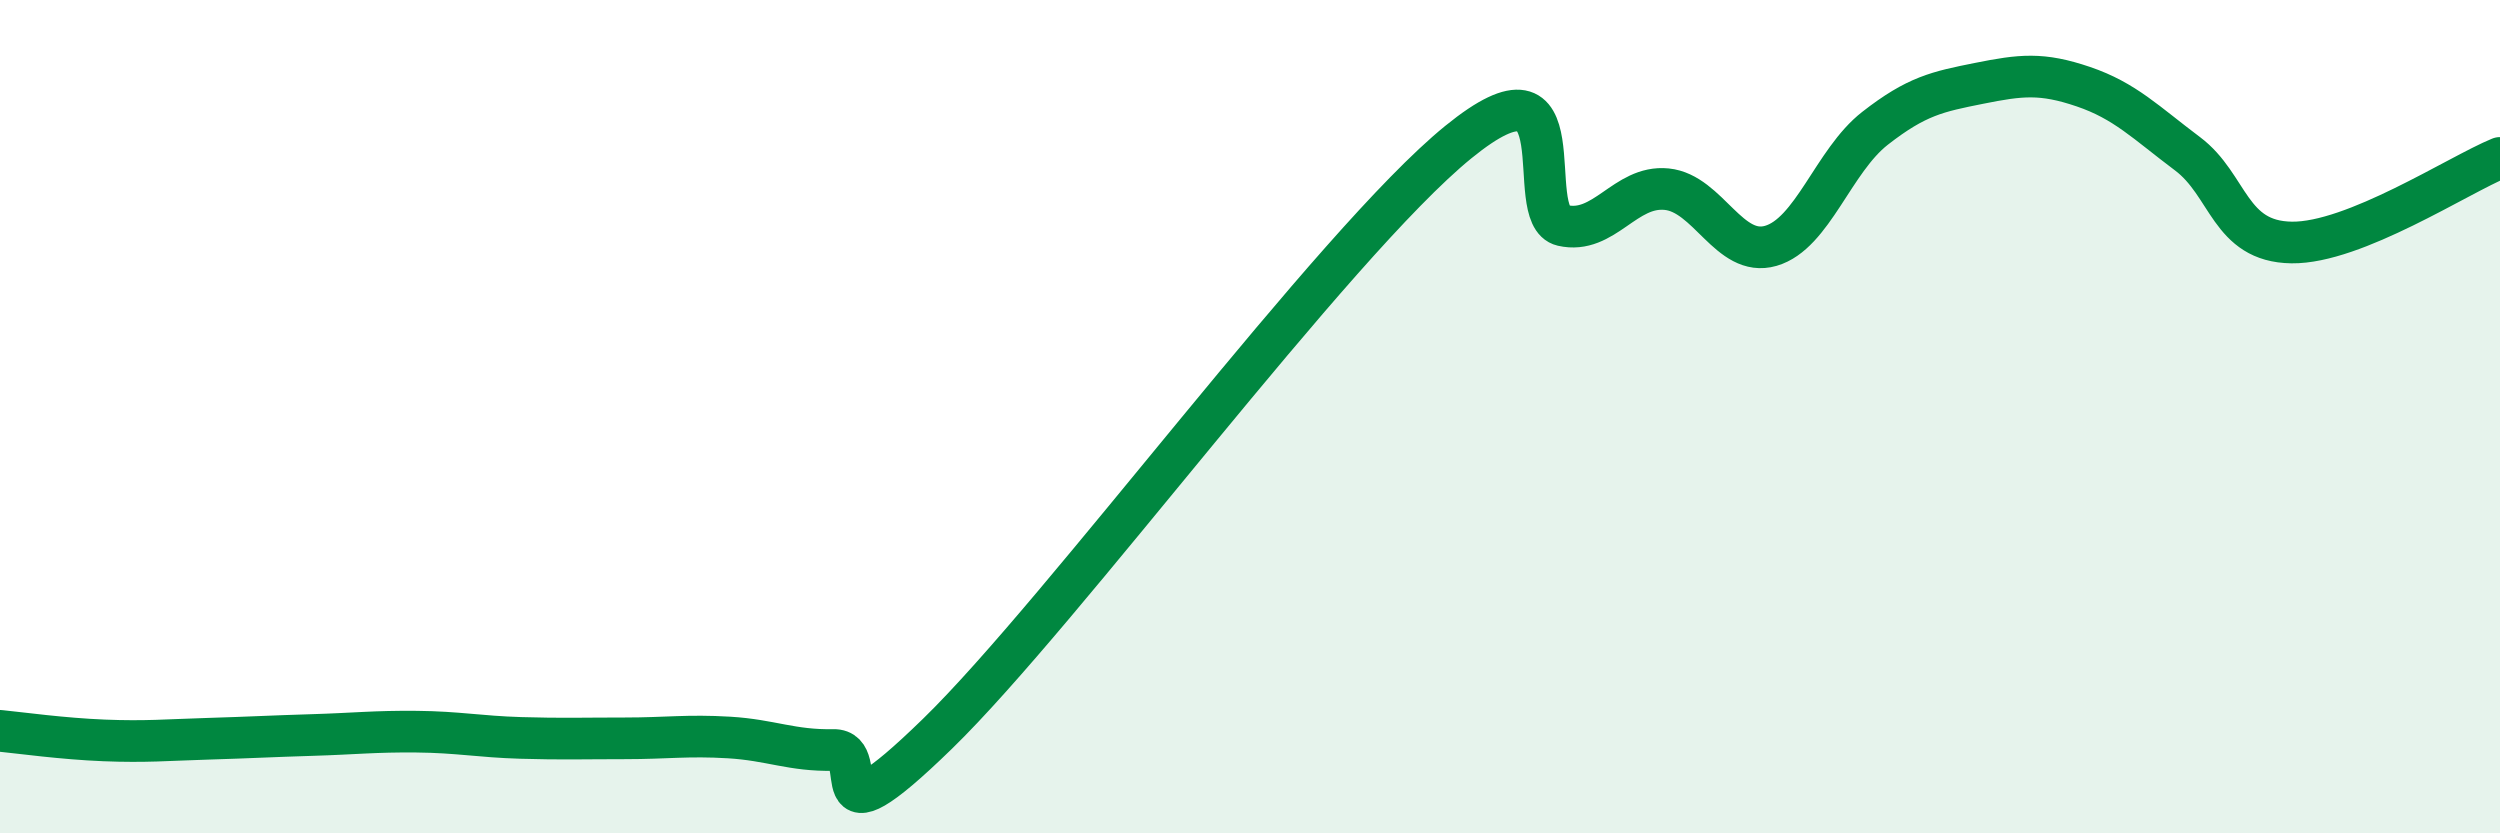
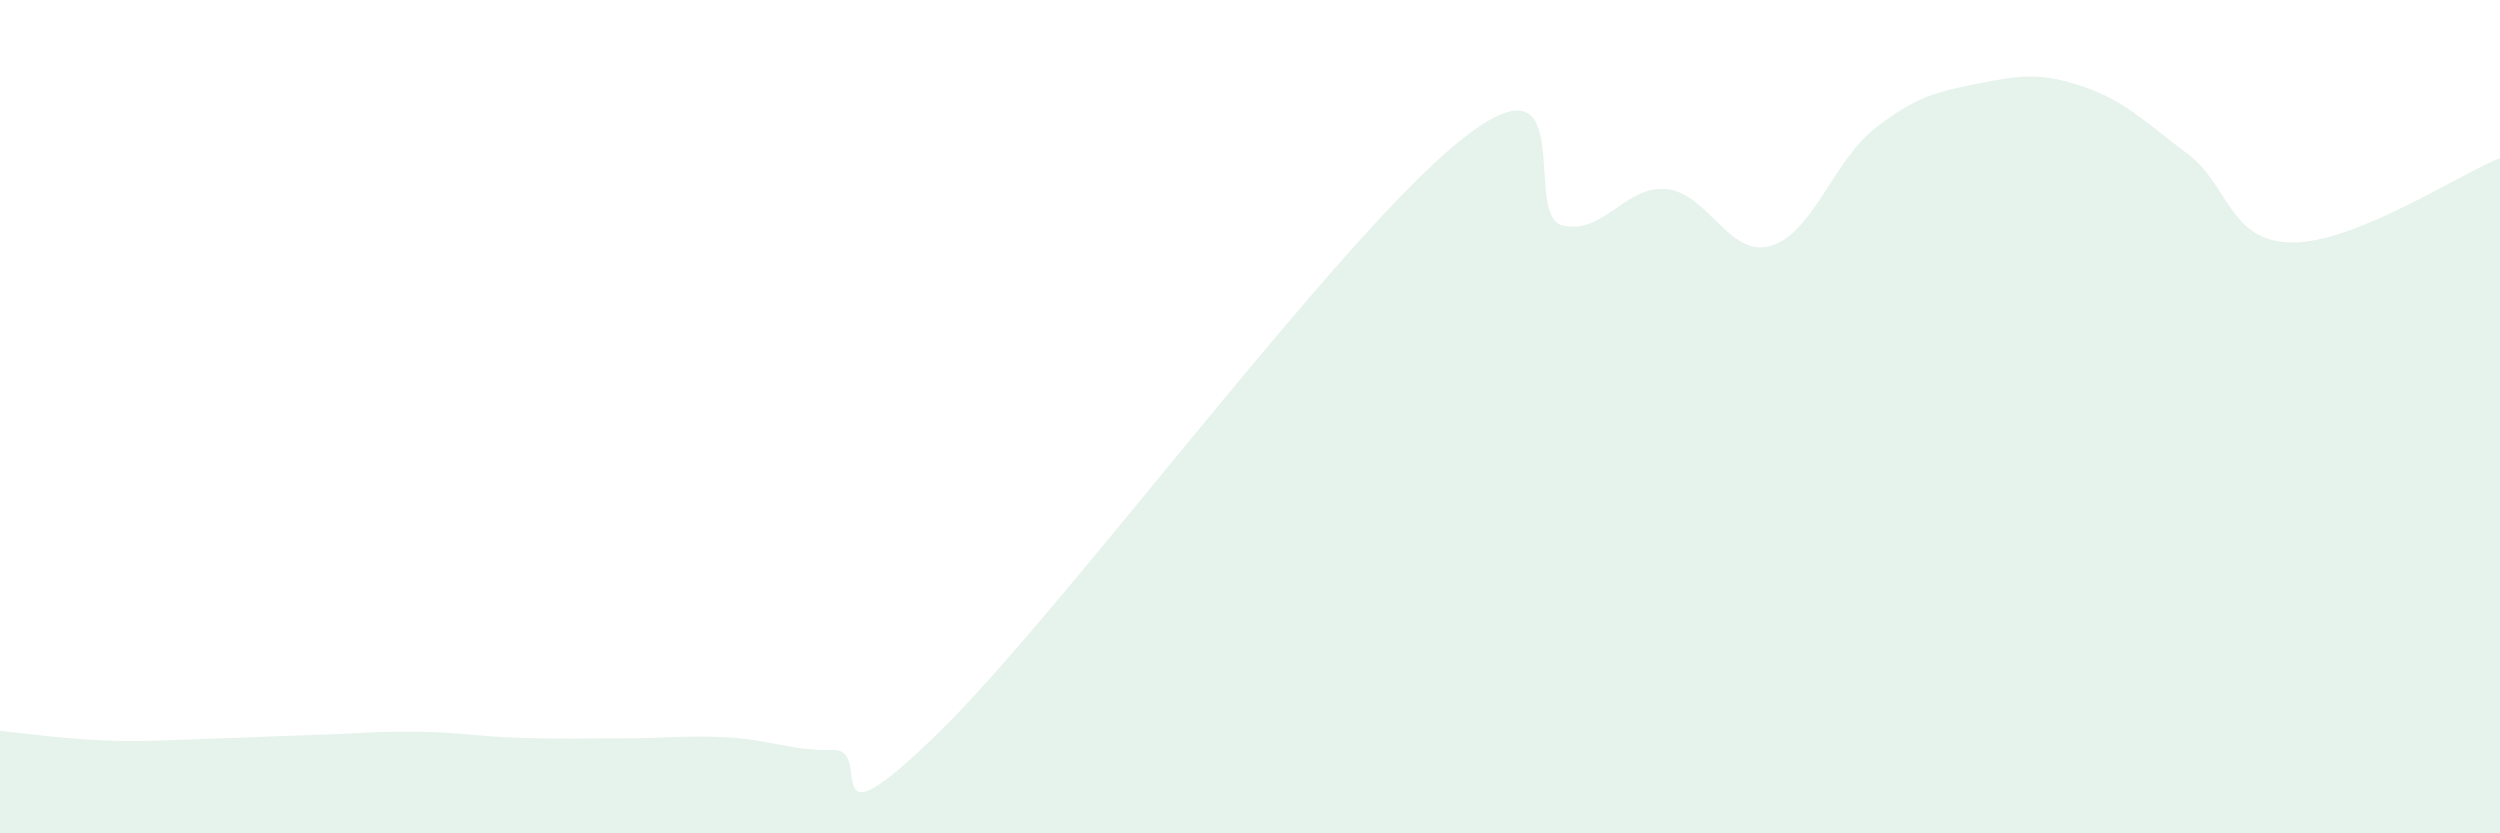
<svg xmlns="http://www.w3.org/2000/svg" width="60" height="20" viewBox="0 0 60 20">
  <path d="M 0,17.54 C 0.5,17.59 1.5,17.73 2.5,17.77 C 3.5,17.81 4,17.76 5,17.73 C 6,17.7 6.5,17.67 7.5,17.64 C 8.5,17.61 9,17.55 10,17.56 C 11,17.57 11.5,17.68 12.5,17.71 C 13.5,17.74 14,17.72 15,17.72 C 16,17.72 16.5,17.64 17.5,17.7 C 18.5,17.76 19,18.02 20,18 C 21,17.98 19.5,20.53 22.5,17.61 C 25.5,14.69 32,5.85 35,3.41 C 38,0.97 36.5,5.18 37.5,5.41 C 38.5,5.64 39,4.44 40,4.54 C 41,4.64 41.5,6.19 42.5,5.9 C 43.5,5.61 44,3.86 45,3.08 C 46,2.3 46.5,2.2 47.5,2 C 48.5,1.8 49,1.74 50,2.08 C 51,2.42 51.5,2.94 52.5,3.69 C 53.5,4.44 53.5,5.8 55,5.82 C 56.5,5.84 59,4.2 60,3.79L60 20L0 20Z" fill="#008740" opacity="0.1" stroke-linecap="round" stroke-linejoin="round" />
-   <path d="M 0,17.54 C 0.5,17.59 1.5,17.73 2.5,17.77 C 3.5,17.81 4,17.76 5,17.73 C 6,17.7 6.5,17.67 7.5,17.64 C 8.5,17.61 9,17.55 10,17.56 C 11,17.57 11.5,17.68 12.5,17.71 C 13.5,17.74 14,17.72 15,17.72 C 16,17.72 16.5,17.64 17.5,17.7 C 18.5,17.76 19,18.02 20,18 C 21,17.98 19.5,20.53 22.5,17.61 C 25.5,14.69 32,5.85 35,3.41 C 38,0.97 36.5,5.18 37.5,5.41 C 38.5,5.64 39,4.44 40,4.54 C 41,4.64 41.5,6.19 42.5,5.9 C 43.5,5.61 44,3.86 45,3.08 C 46,2.3 46.5,2.2 47.5,2 C 48.5,1.8 49,1.74 50,2.08 C 51,2.42 51.5,2.94 52.5,3.69 C 53.5,4.44 53.5,5.8 55,5.82 C 56.5,5.84 59,4.2 60,3.79" stroke="#008740" stroke-width="1" fill="none" stroke-linecap="round" stroke-linejoin="round" />
</svg>